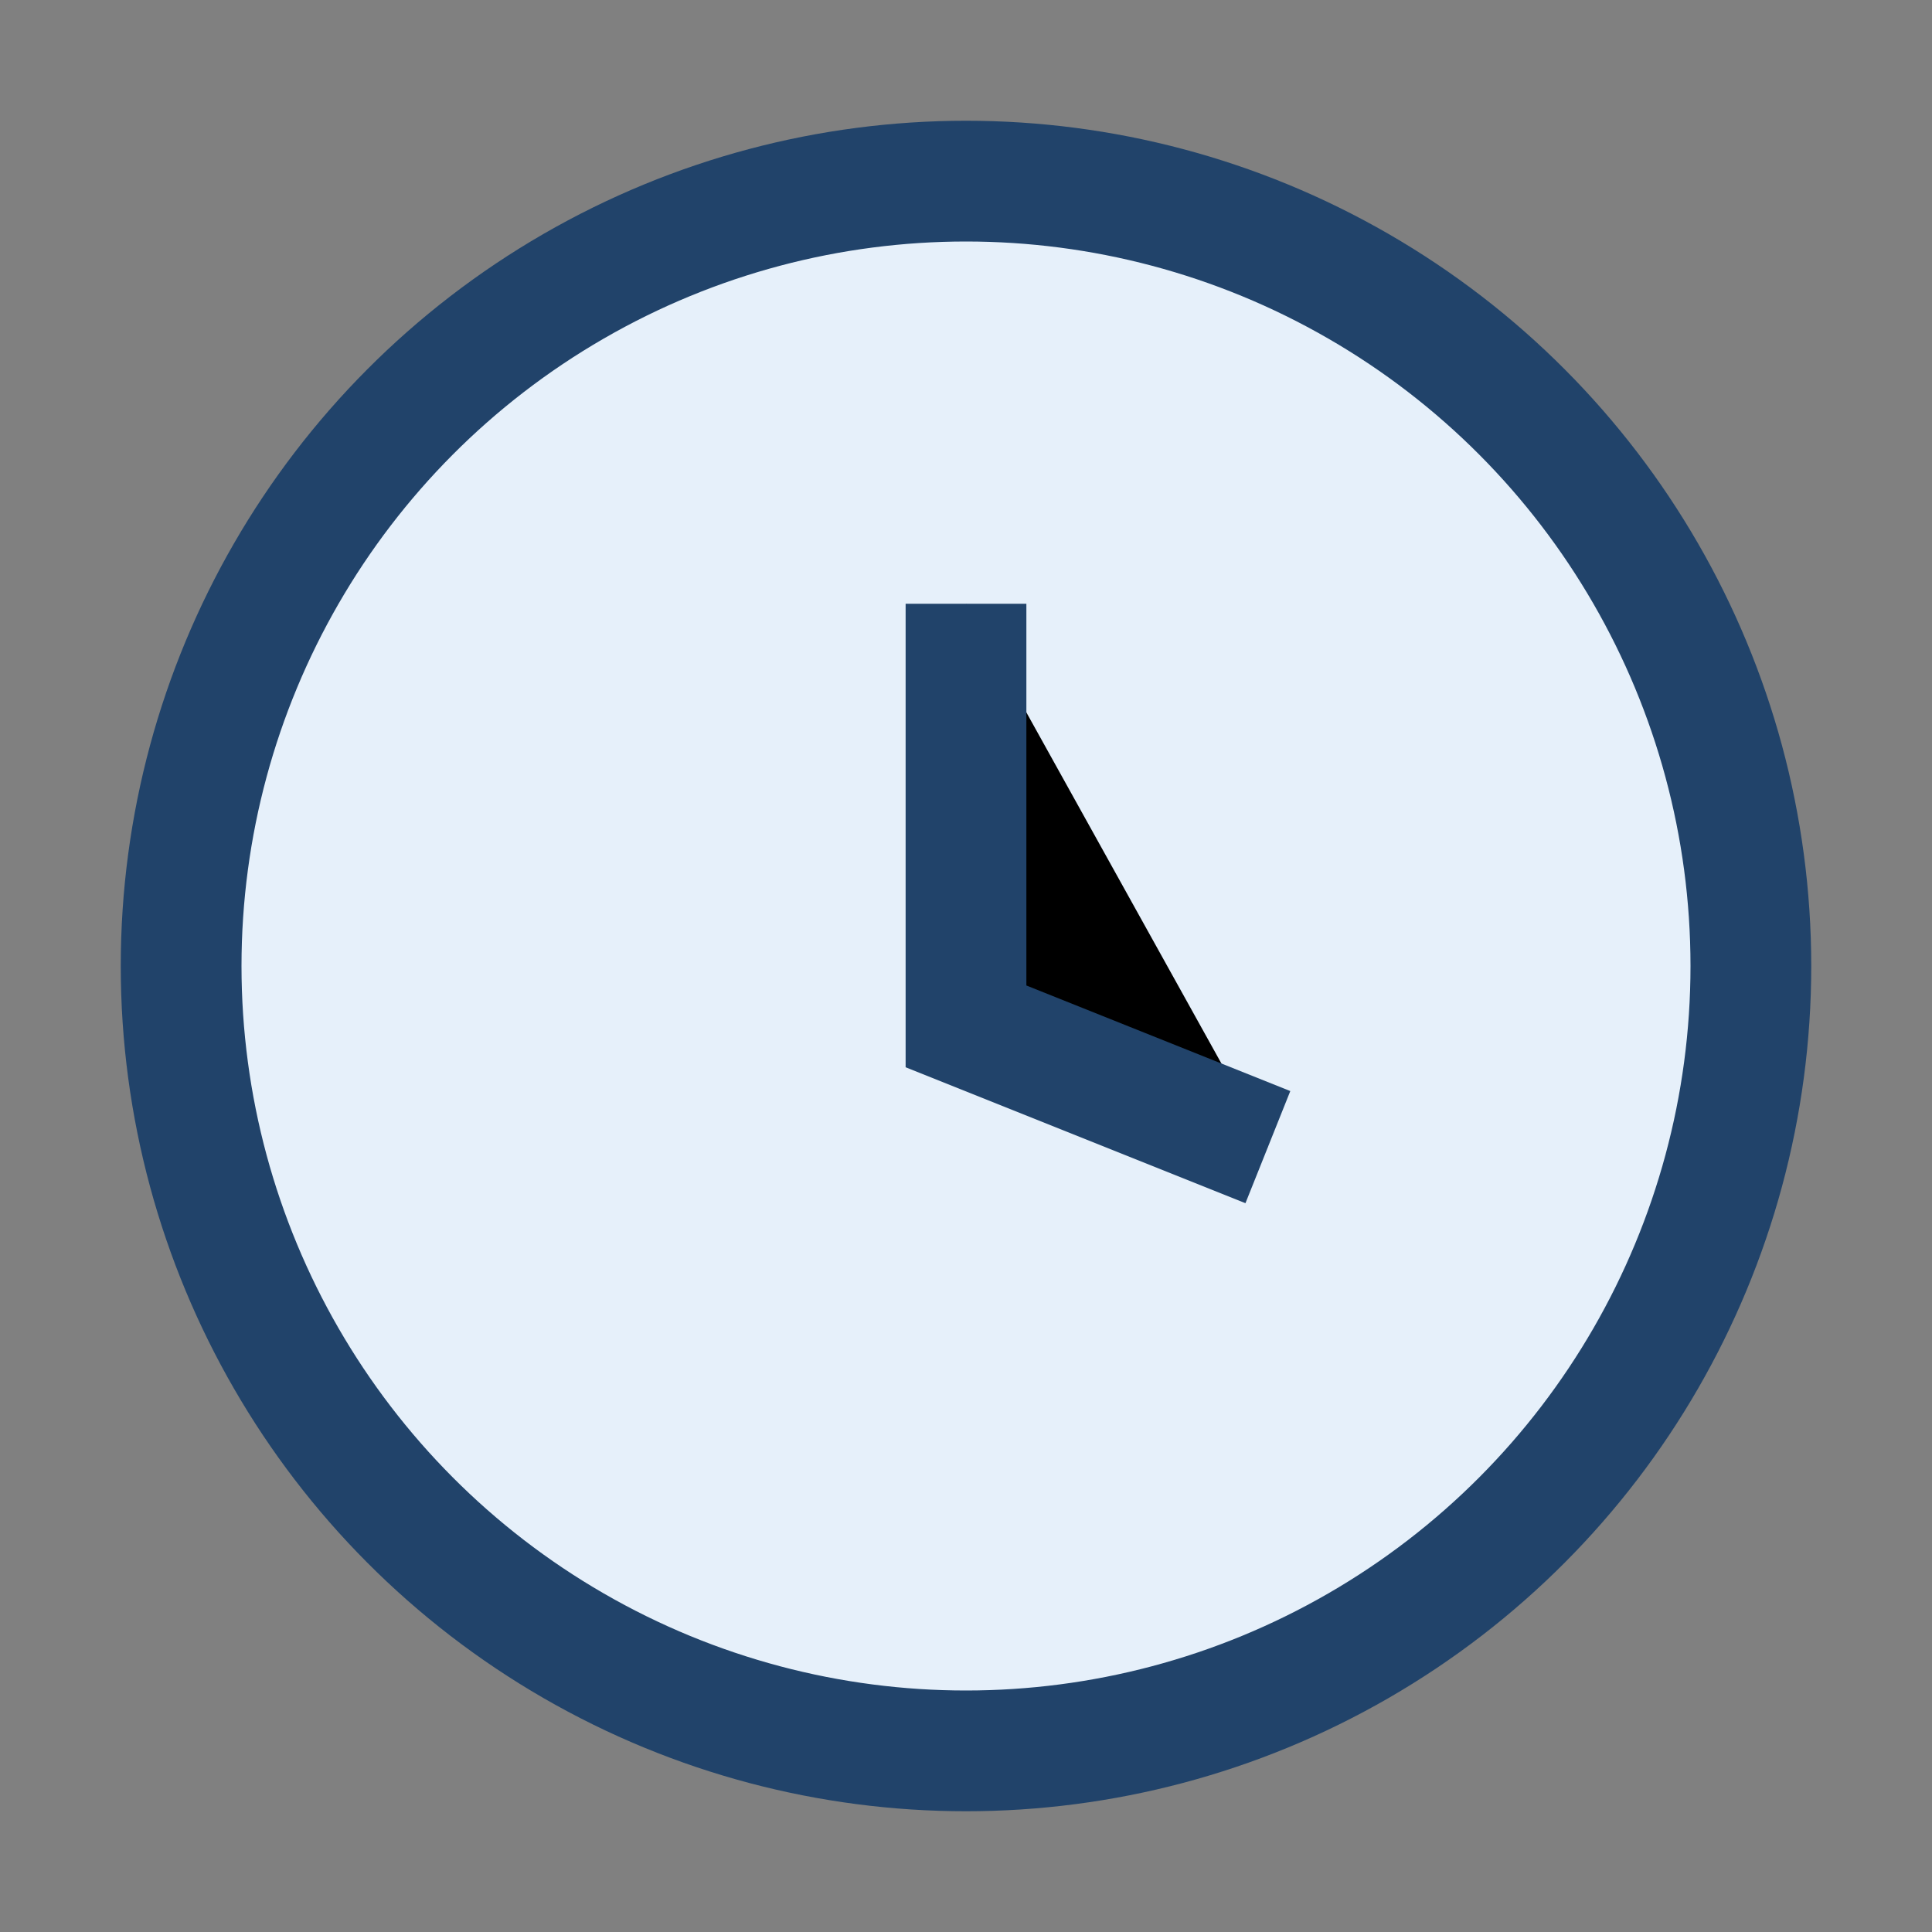
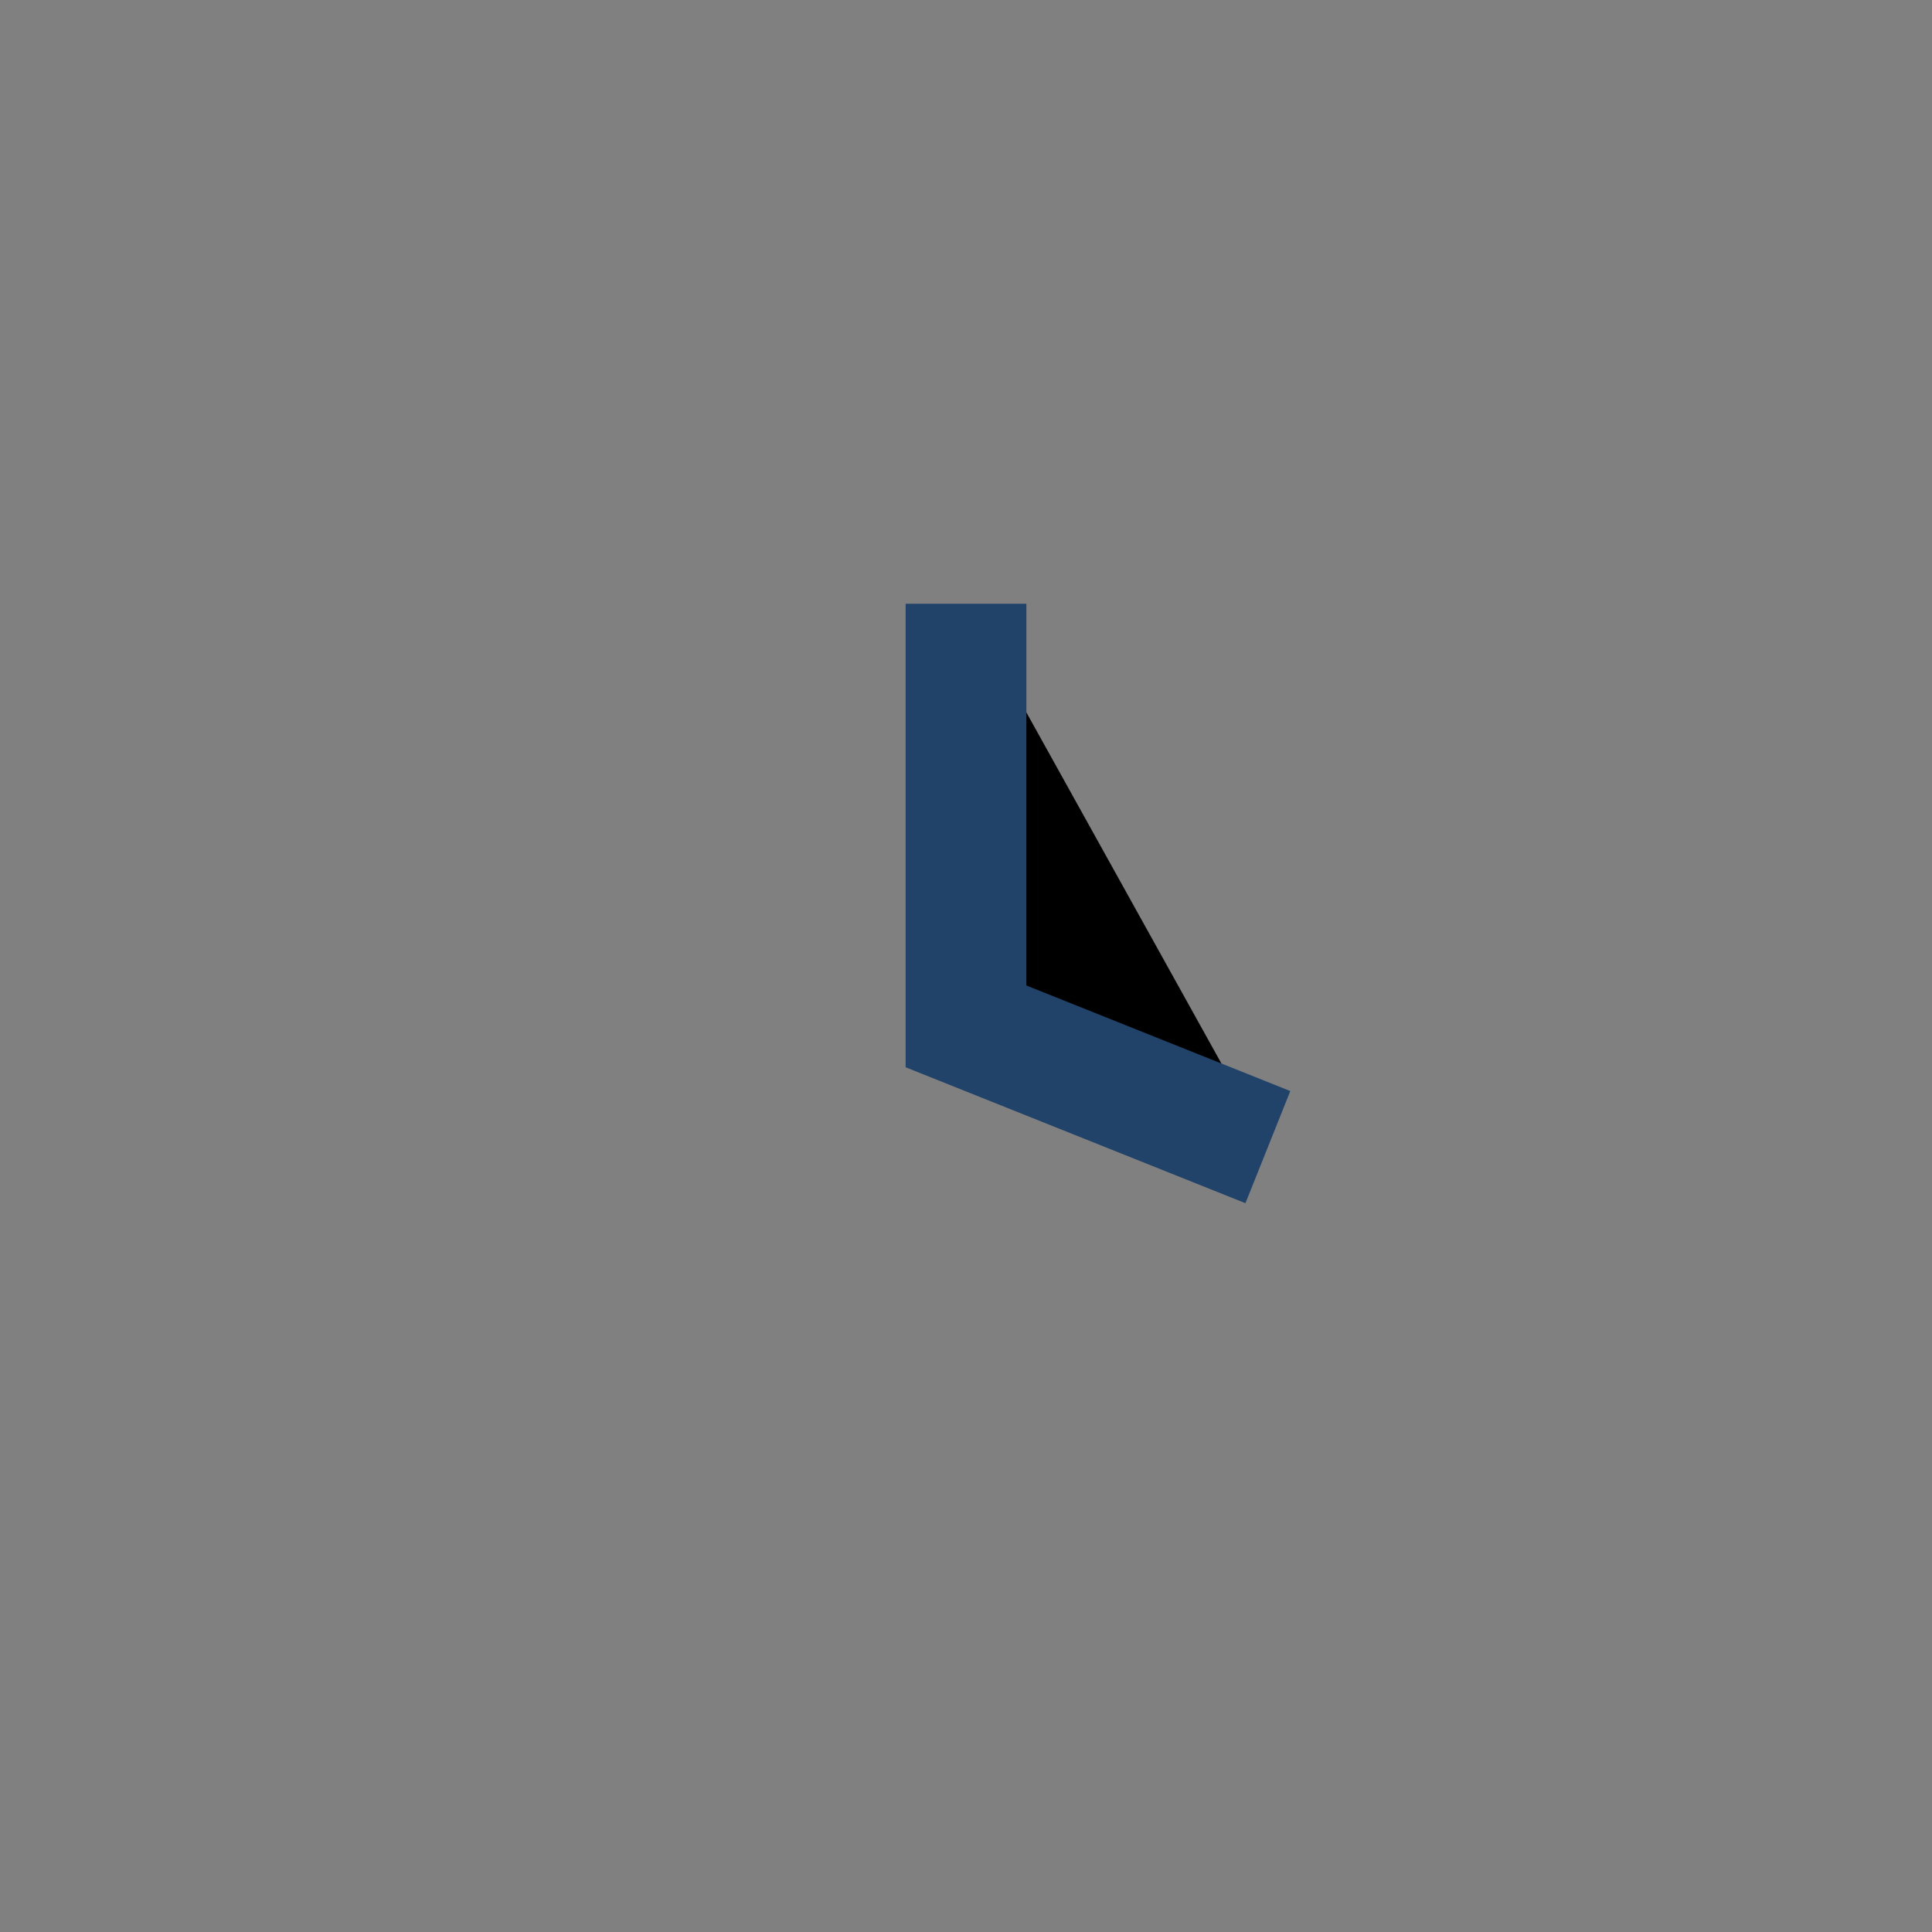
<svg xmlns="http://www.w3.org/2000/svg" width="32" height="32" viewBox="0 0 32 32">
  <rect x="0" y="0" width="32" height="32" fill="#808080" stroke="none" />
-   <circle cx="16" cy="16" r="13" fill="#e6f0fa" stroke="#21436a" stroke-width="2" />
  <path stroke="#21436a" stroke-width="2" d="M16 10v7l5 2" />
</svg>